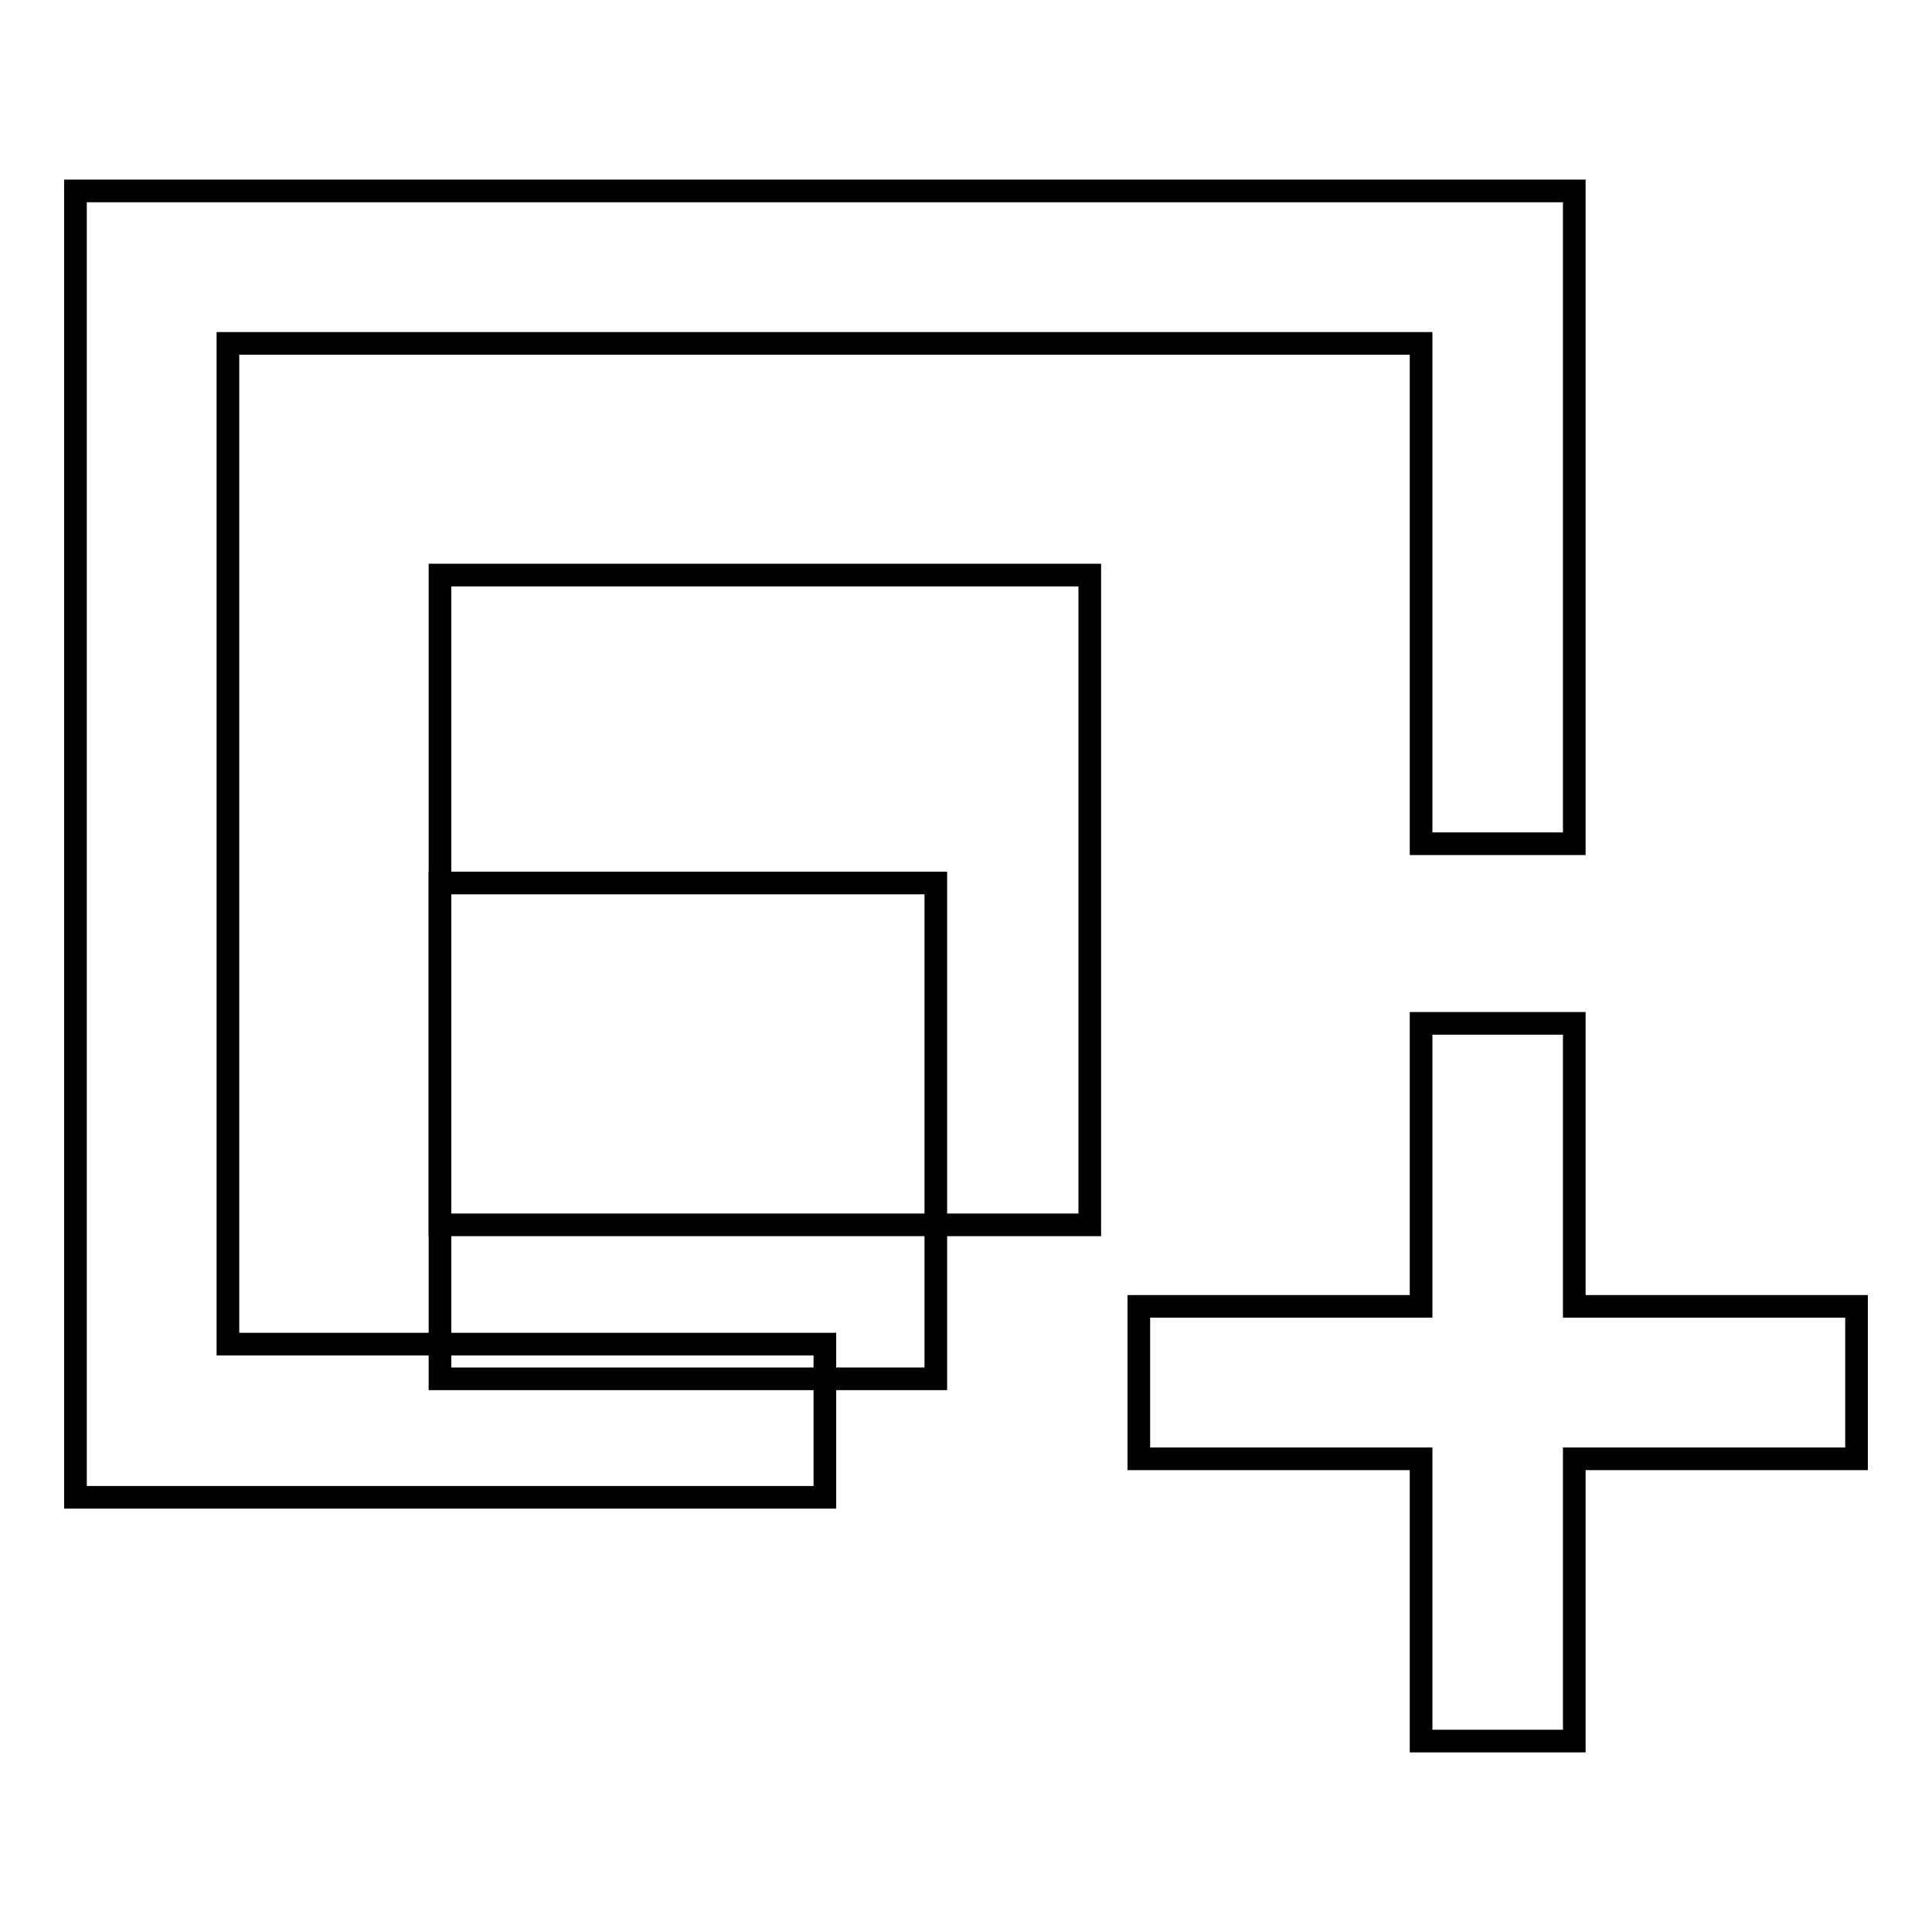
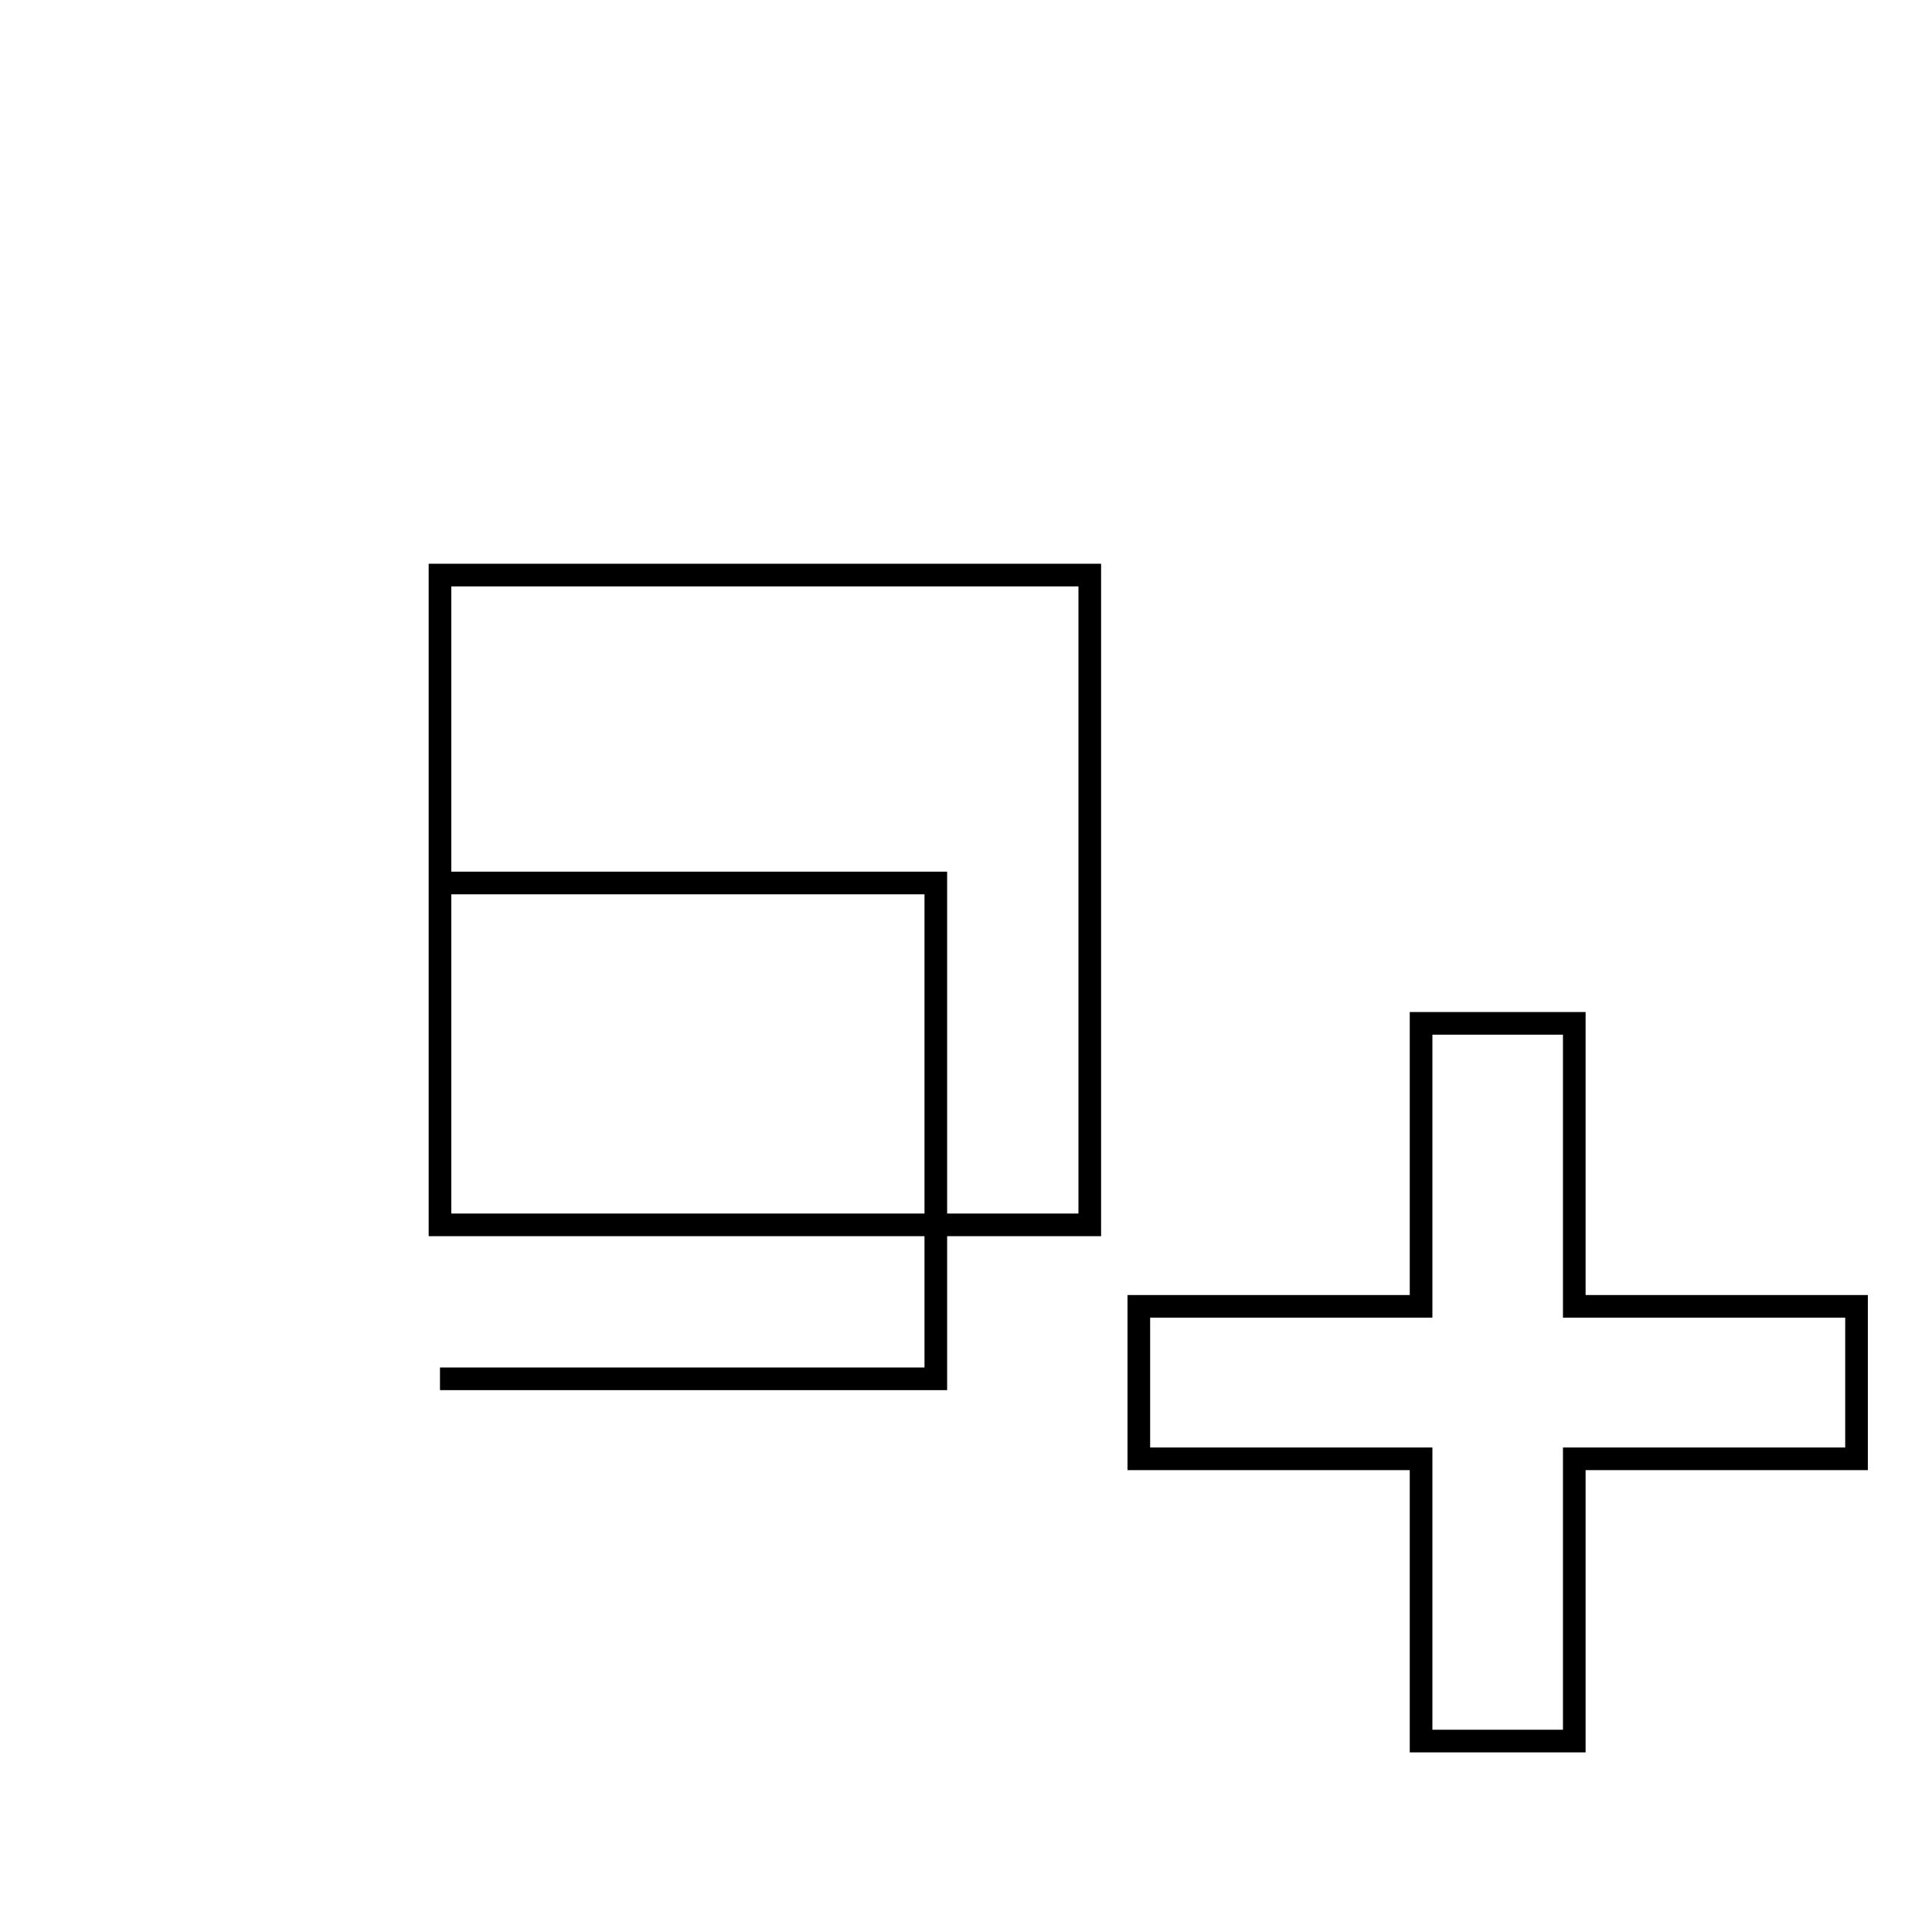
<svg xmlns="http://www.w3.org/2000/svg" version="1.1" x="0px" y="0px" viewBox="0 0 256 256" enable-background="new 0 0 256 256" xml:space="preserve">
  <g>
    <g>
      <g>
-         <path stroke-width="3" fill-opacity="0" stroke="#000000" d="M30.2 45.5L188.3 45.5 188.3 111.8 208.6 111.8 208.6 25.3 10 25.3 10 198.4 109.3 198.4 109.3 178.1 30.2 178.1 z" />
        <path stroke-width="3" fill-opacity="0" stroke="#000000" d="M246 173.1L208.6 173.1 208.6 135.6 188.3 135.6 188.3 173.1 150.9 173.1 150.9 193.3 188.3 193.3 188.3 230.7 208.6 230.7 208.6 193.3 246 193.3 z" />
        <path stroke-width="3" fill-opacity="0" stroke="#000000" d="M58.3 76.2h86.1v86.1h-86.1z" />
-         <path stroke-width="3" fill-opacity="0" stroke="#000000" d="M58.3 117h65.7v65.7h-65.7z" />
+         <path stroke-width="3" fill-opacity="0" stroke="#000000" d="M58.3 117h65.7v65.7h-65.7" />
      </g>
      <g />
      <g />
      <g />
      <g />
      <g />
      <g />
      <g />
      <g />
      <g />
      <g />
      <g />
      <g />
      <g />
      <g />
      <g />
    </g>
  </g>
</svg>